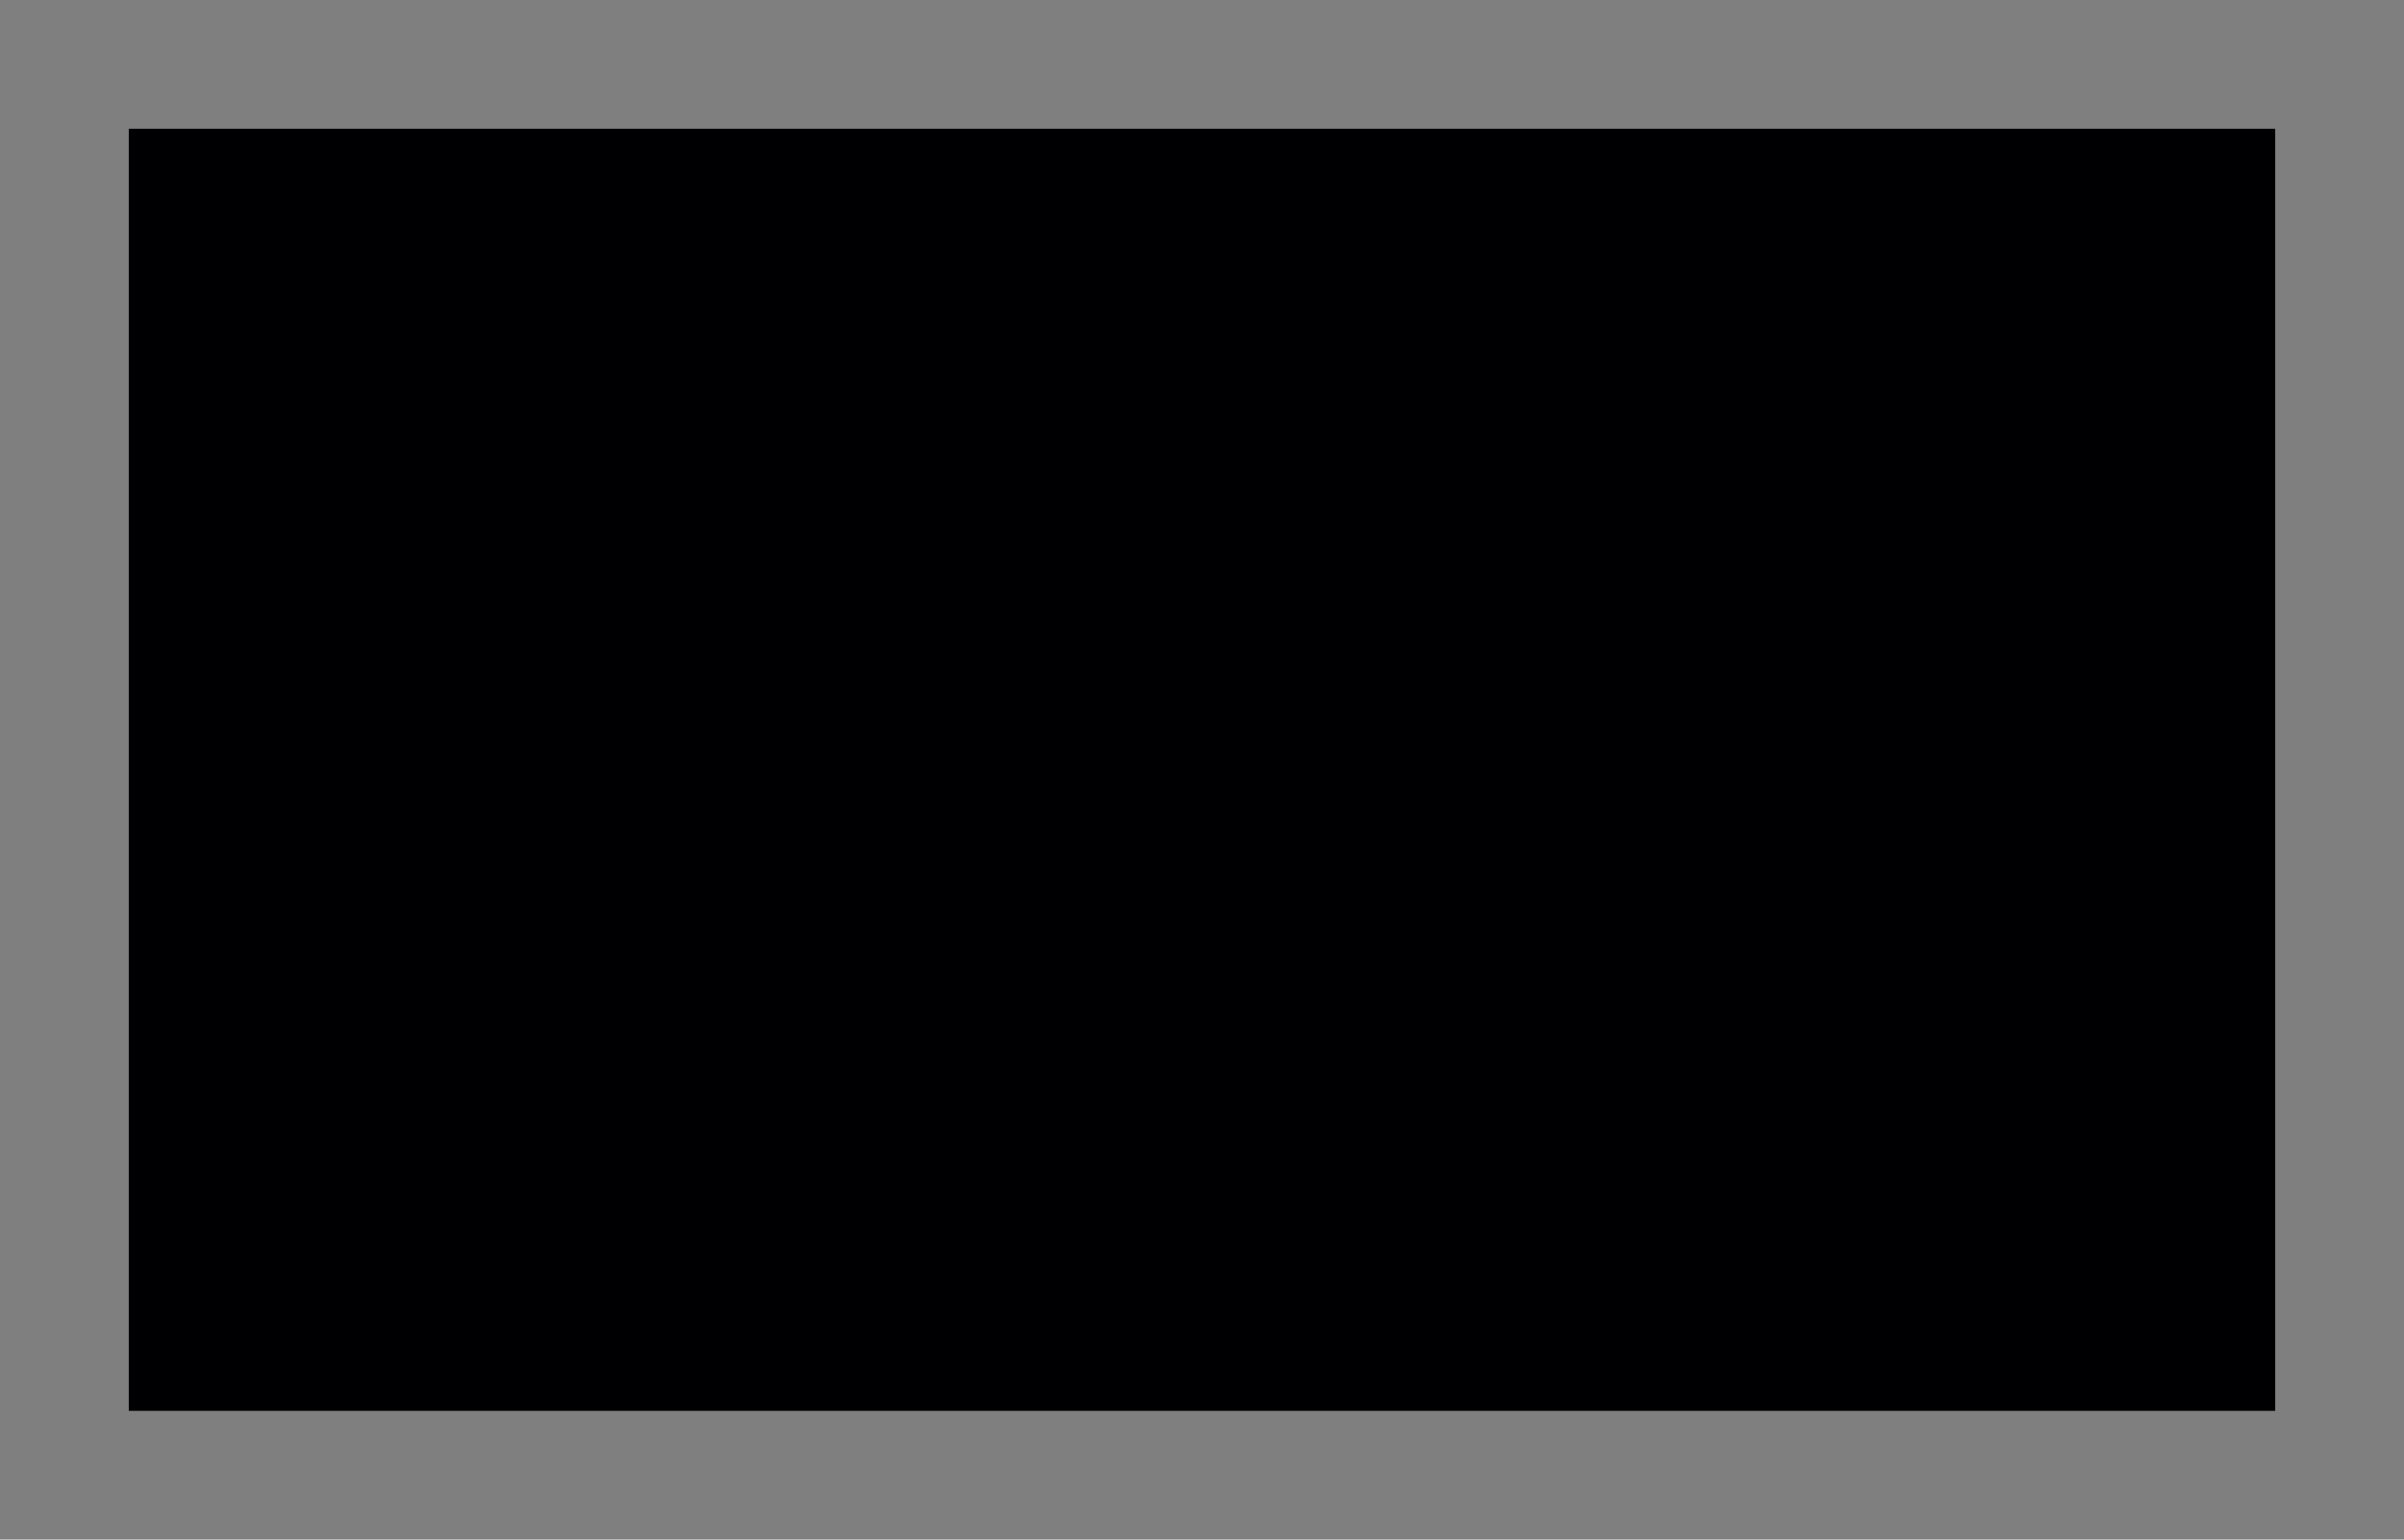
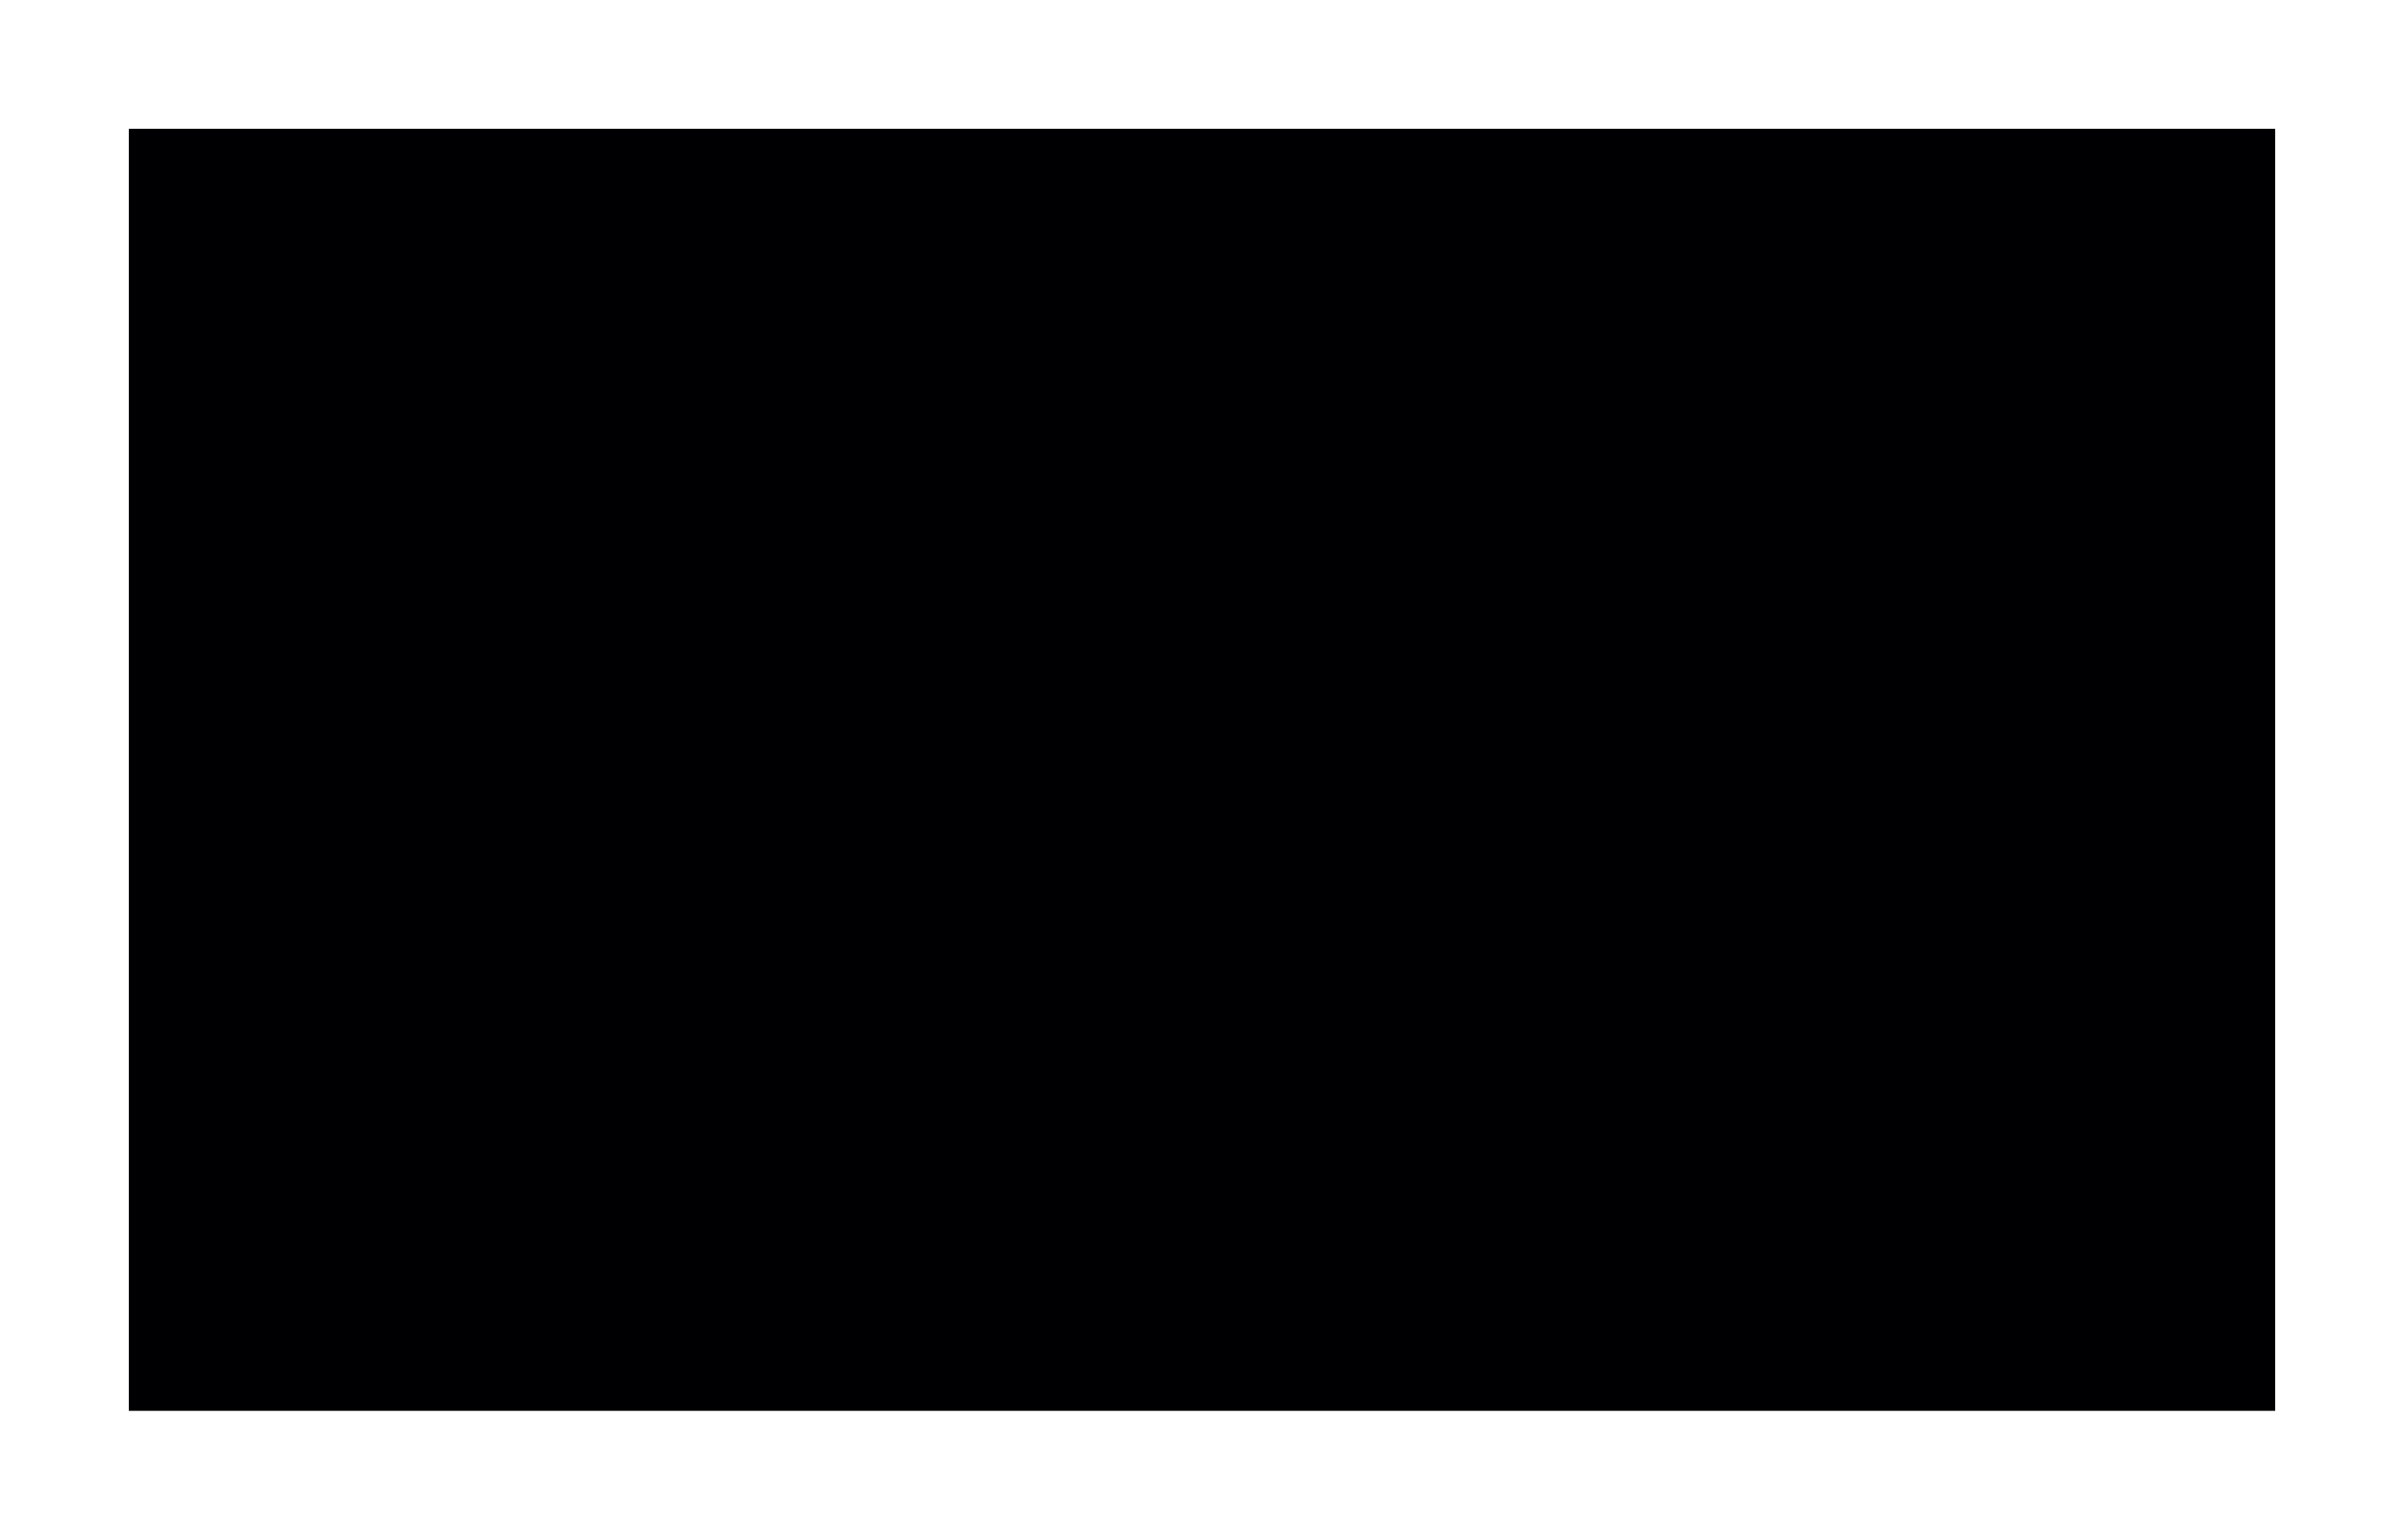
<svg xmlns="http://www.w3.org/2000/svg" version="1.0" width="100%" height="100%" viewBox="0 0 448 287" preserveAspectRatio="xMidYMid meet">
-   <rect width="448" height="287" fill="#7f7f7f" stroke="none" />
  <g transform="translate(0,287) scale(0.1,-0.1)" fill="#000002" stroke="none">
-     <path d="M2240 2630 l-2000 0 0 -1195 0 -1195 2000 0 2000 0 0 1195 0 1195 -2000 0z" />
+     <path d="M2240 2630 l-2000 0 0 -1195 0 -1195 2000 0 2000 0 0 1195 0 1195 -2000 0" />
  </g>
</svg>